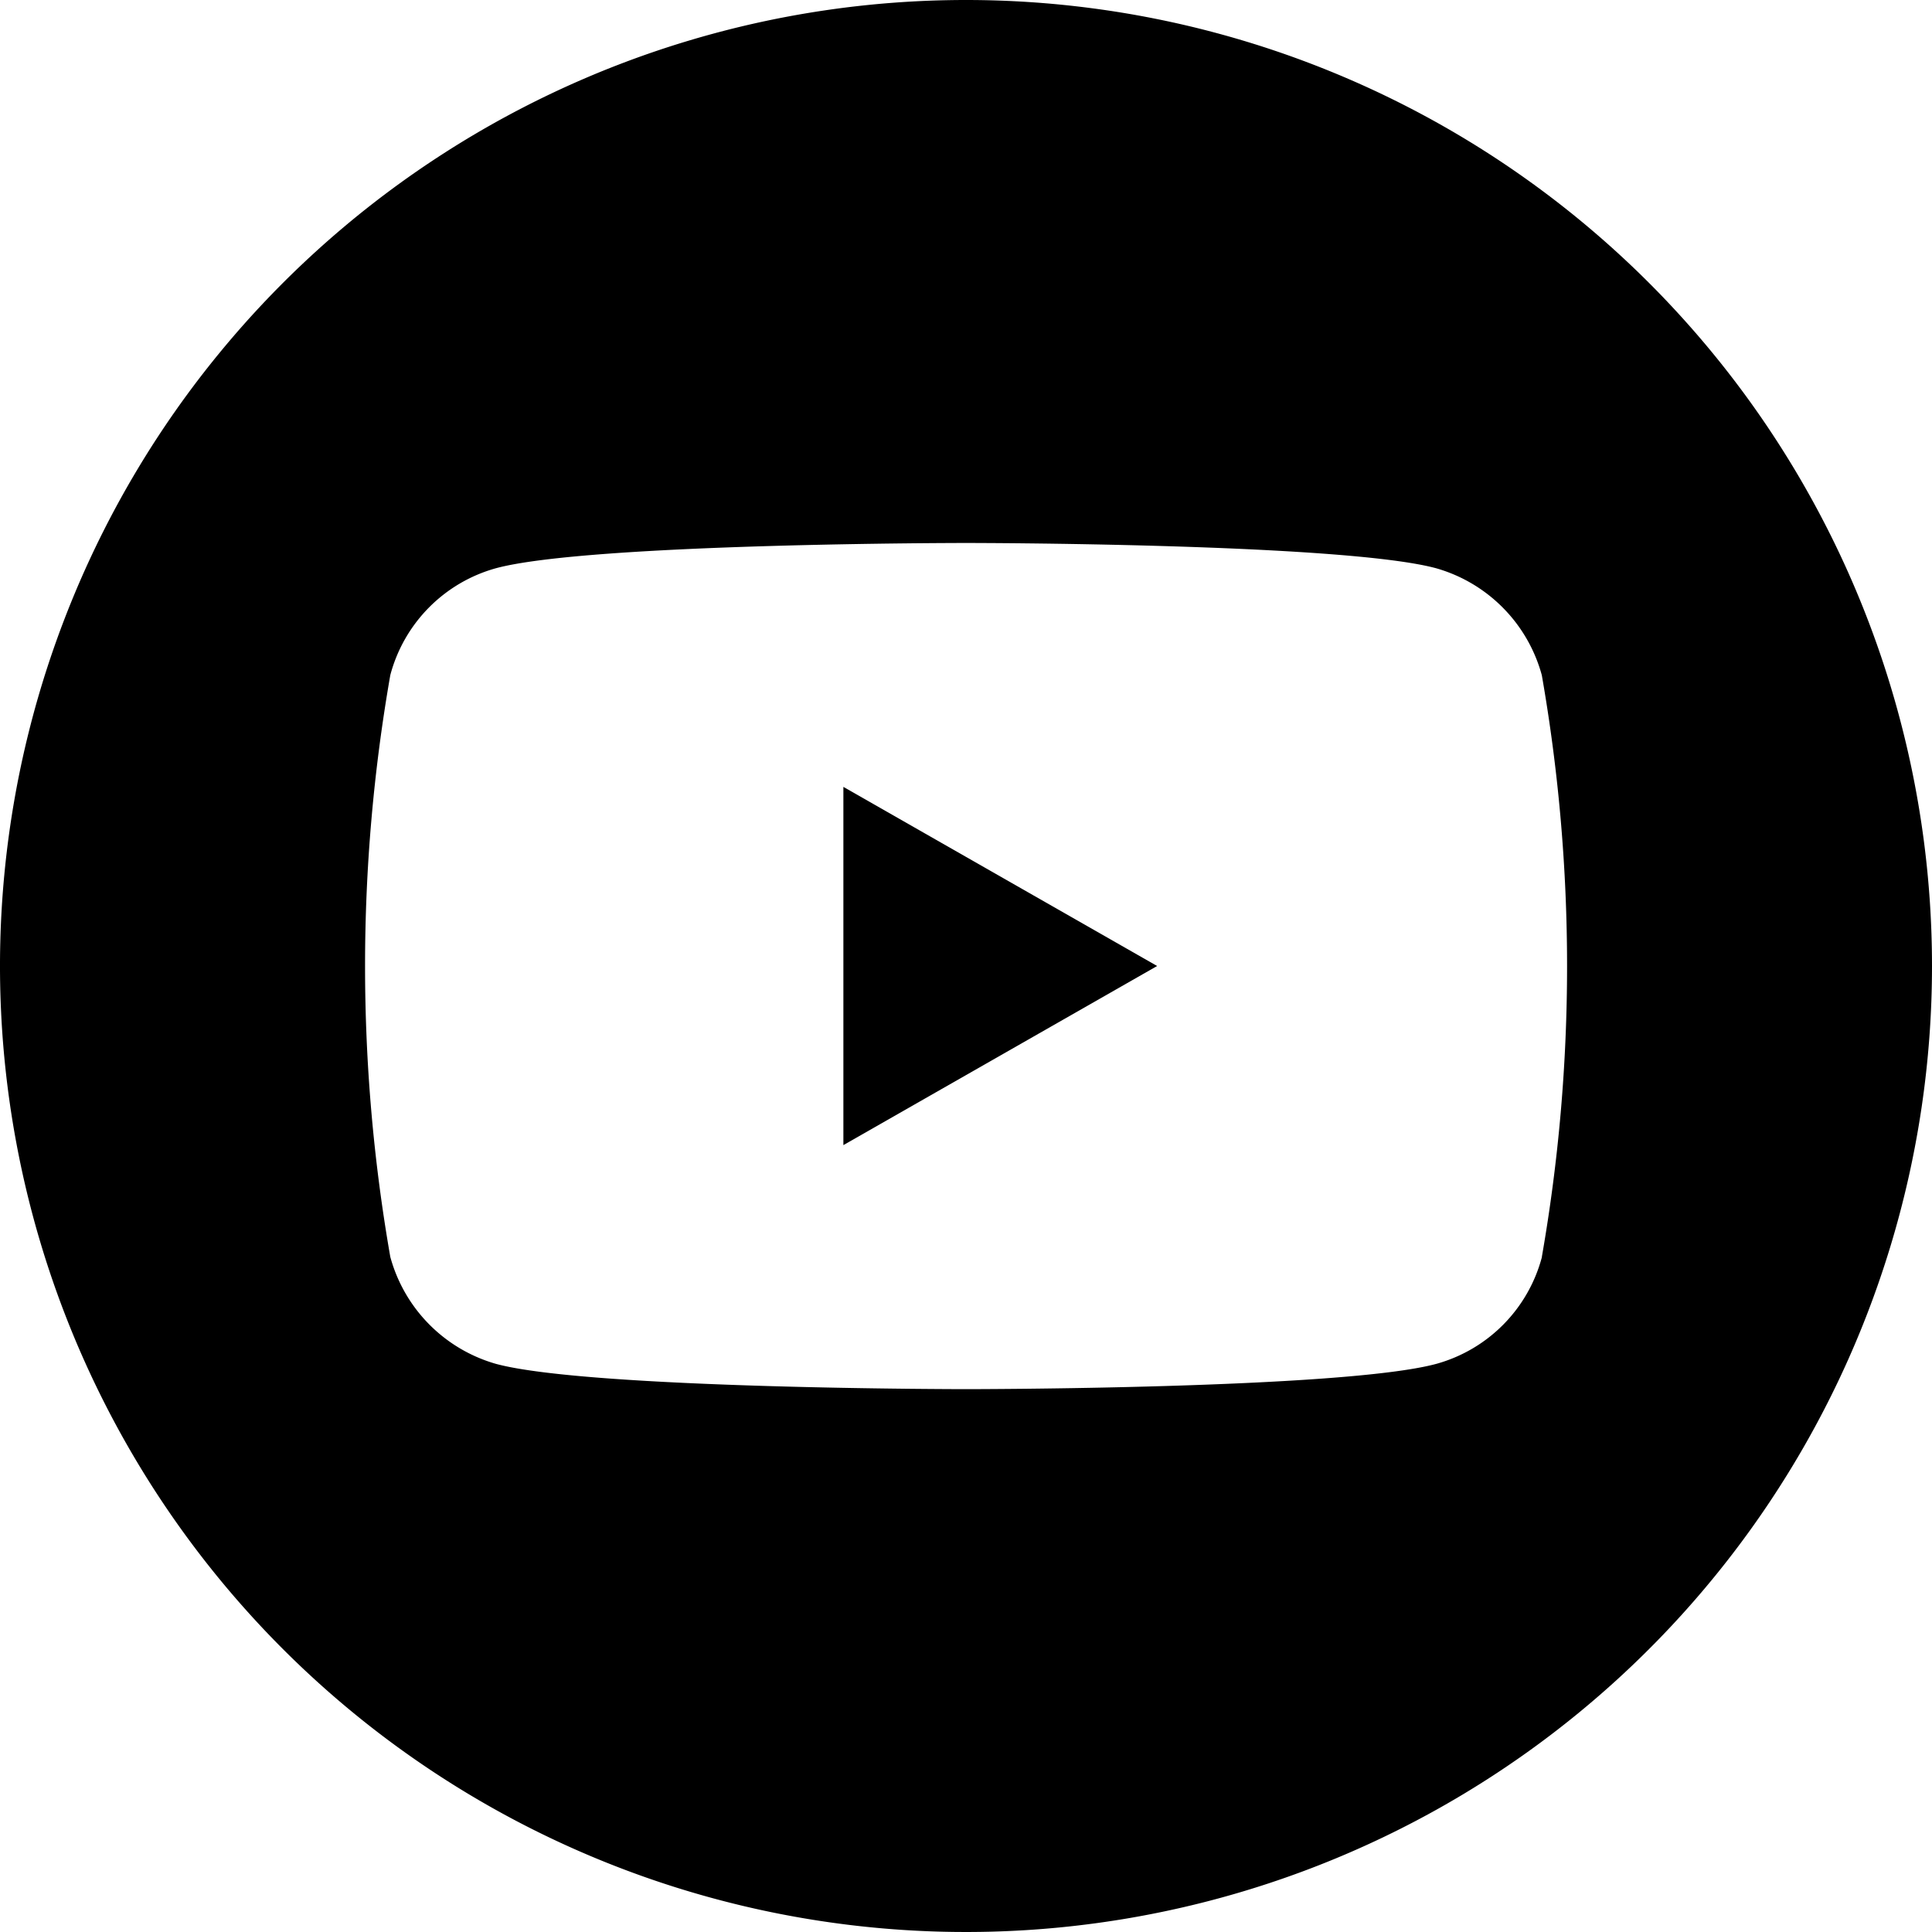
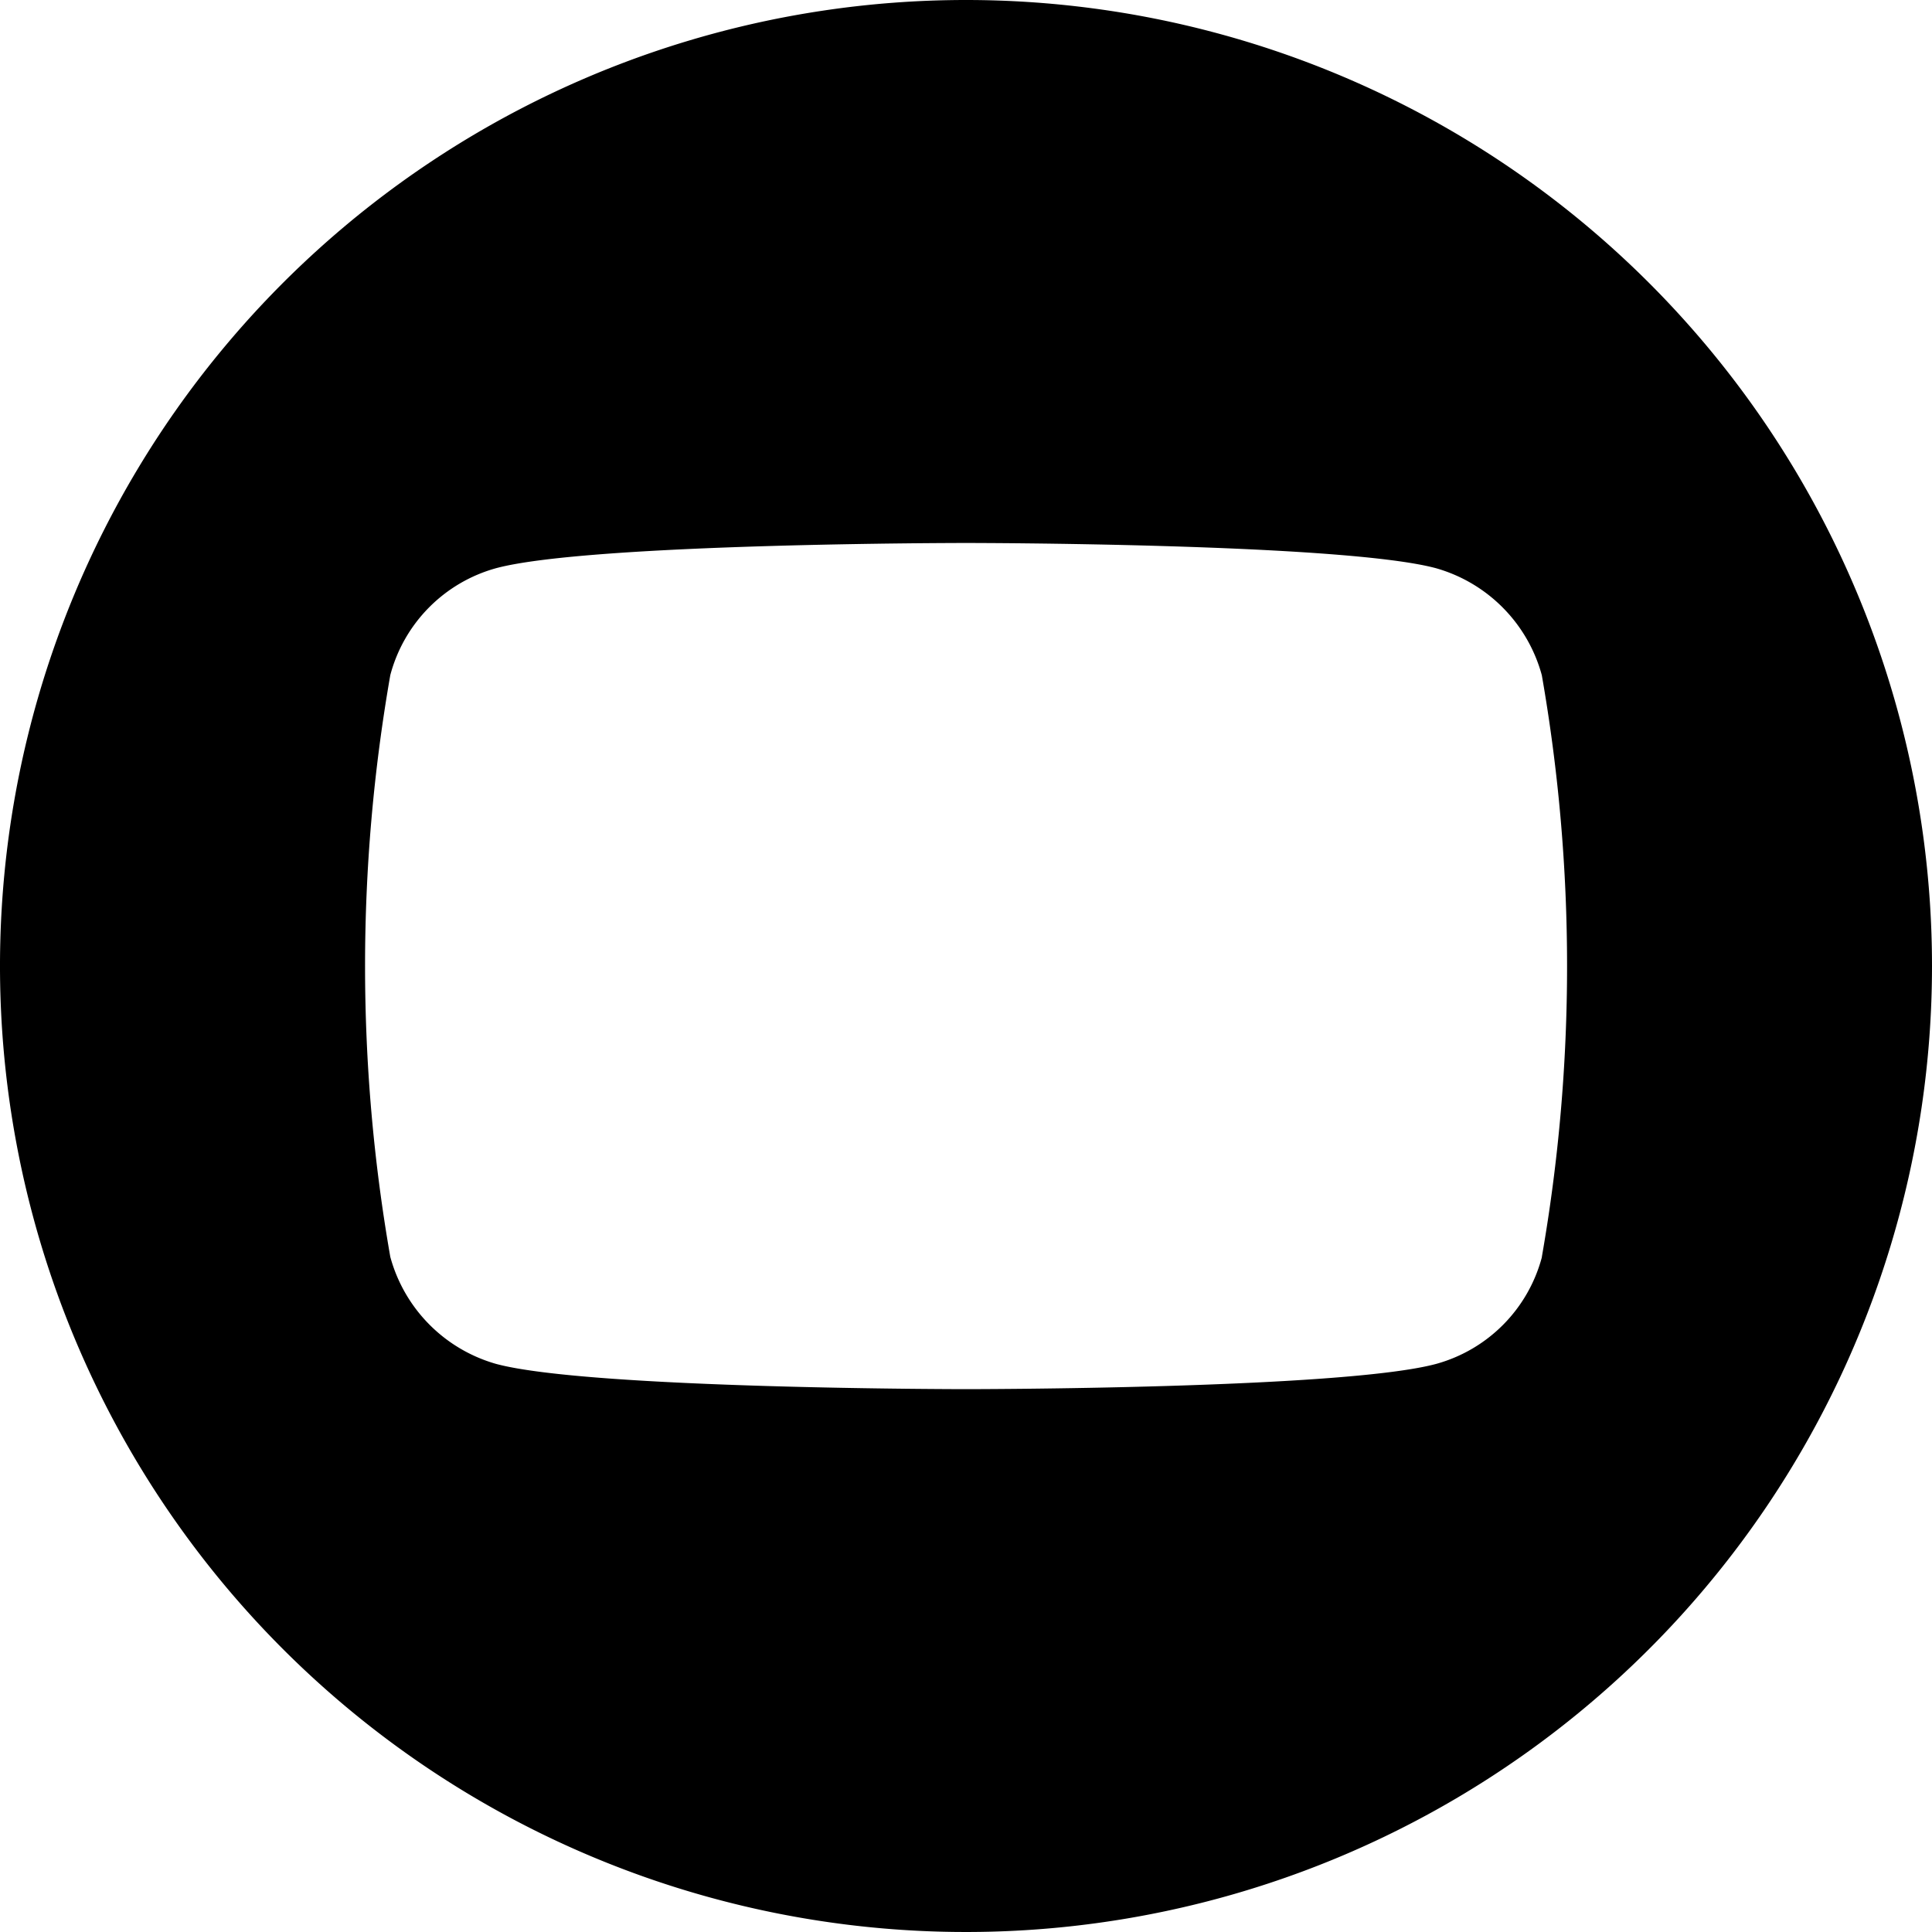
<svg xmlns="http://www.w3.org/2000/svg" id="youtube" width="45" height="45" viewBox="0 0 45 45">
  <g id="Gruppe_114" data-name="Gruppe 114" transform="translate(-148.585 -406.765)">
-     <path id="Pfad_194" data-name="Pfad 194" d="M168.229,433.437l7.308-4.172-7.308-4.172Z" />
    <path id="Pfad_195" data-name="Pfad 195" d="M171.085,406.765a22.5,22.5,0,1,0,22.5,22.5A22.5,22.5,0,0,0,171.085,406.765ZM184.5,436.041a3.514,3.514,0,0,1-2.464,2.492c-2.184.588-10.948.588-10.948.588s-8.764,0-10.948-.588a3.565,3.565,0,0,1-2.464-2.492,39.337,39.337,0,0,1,0-13.552A3.518,3.518,0,0,1,160.137,420c2.184-.588,10.948-.588,10.948-.588s8.764,0,10.948.588a3.563,3.563,0,0,1,2.464,2.492,39.336,39.336,0,0,1,0,13.552Z" />
  </g>
</svg>